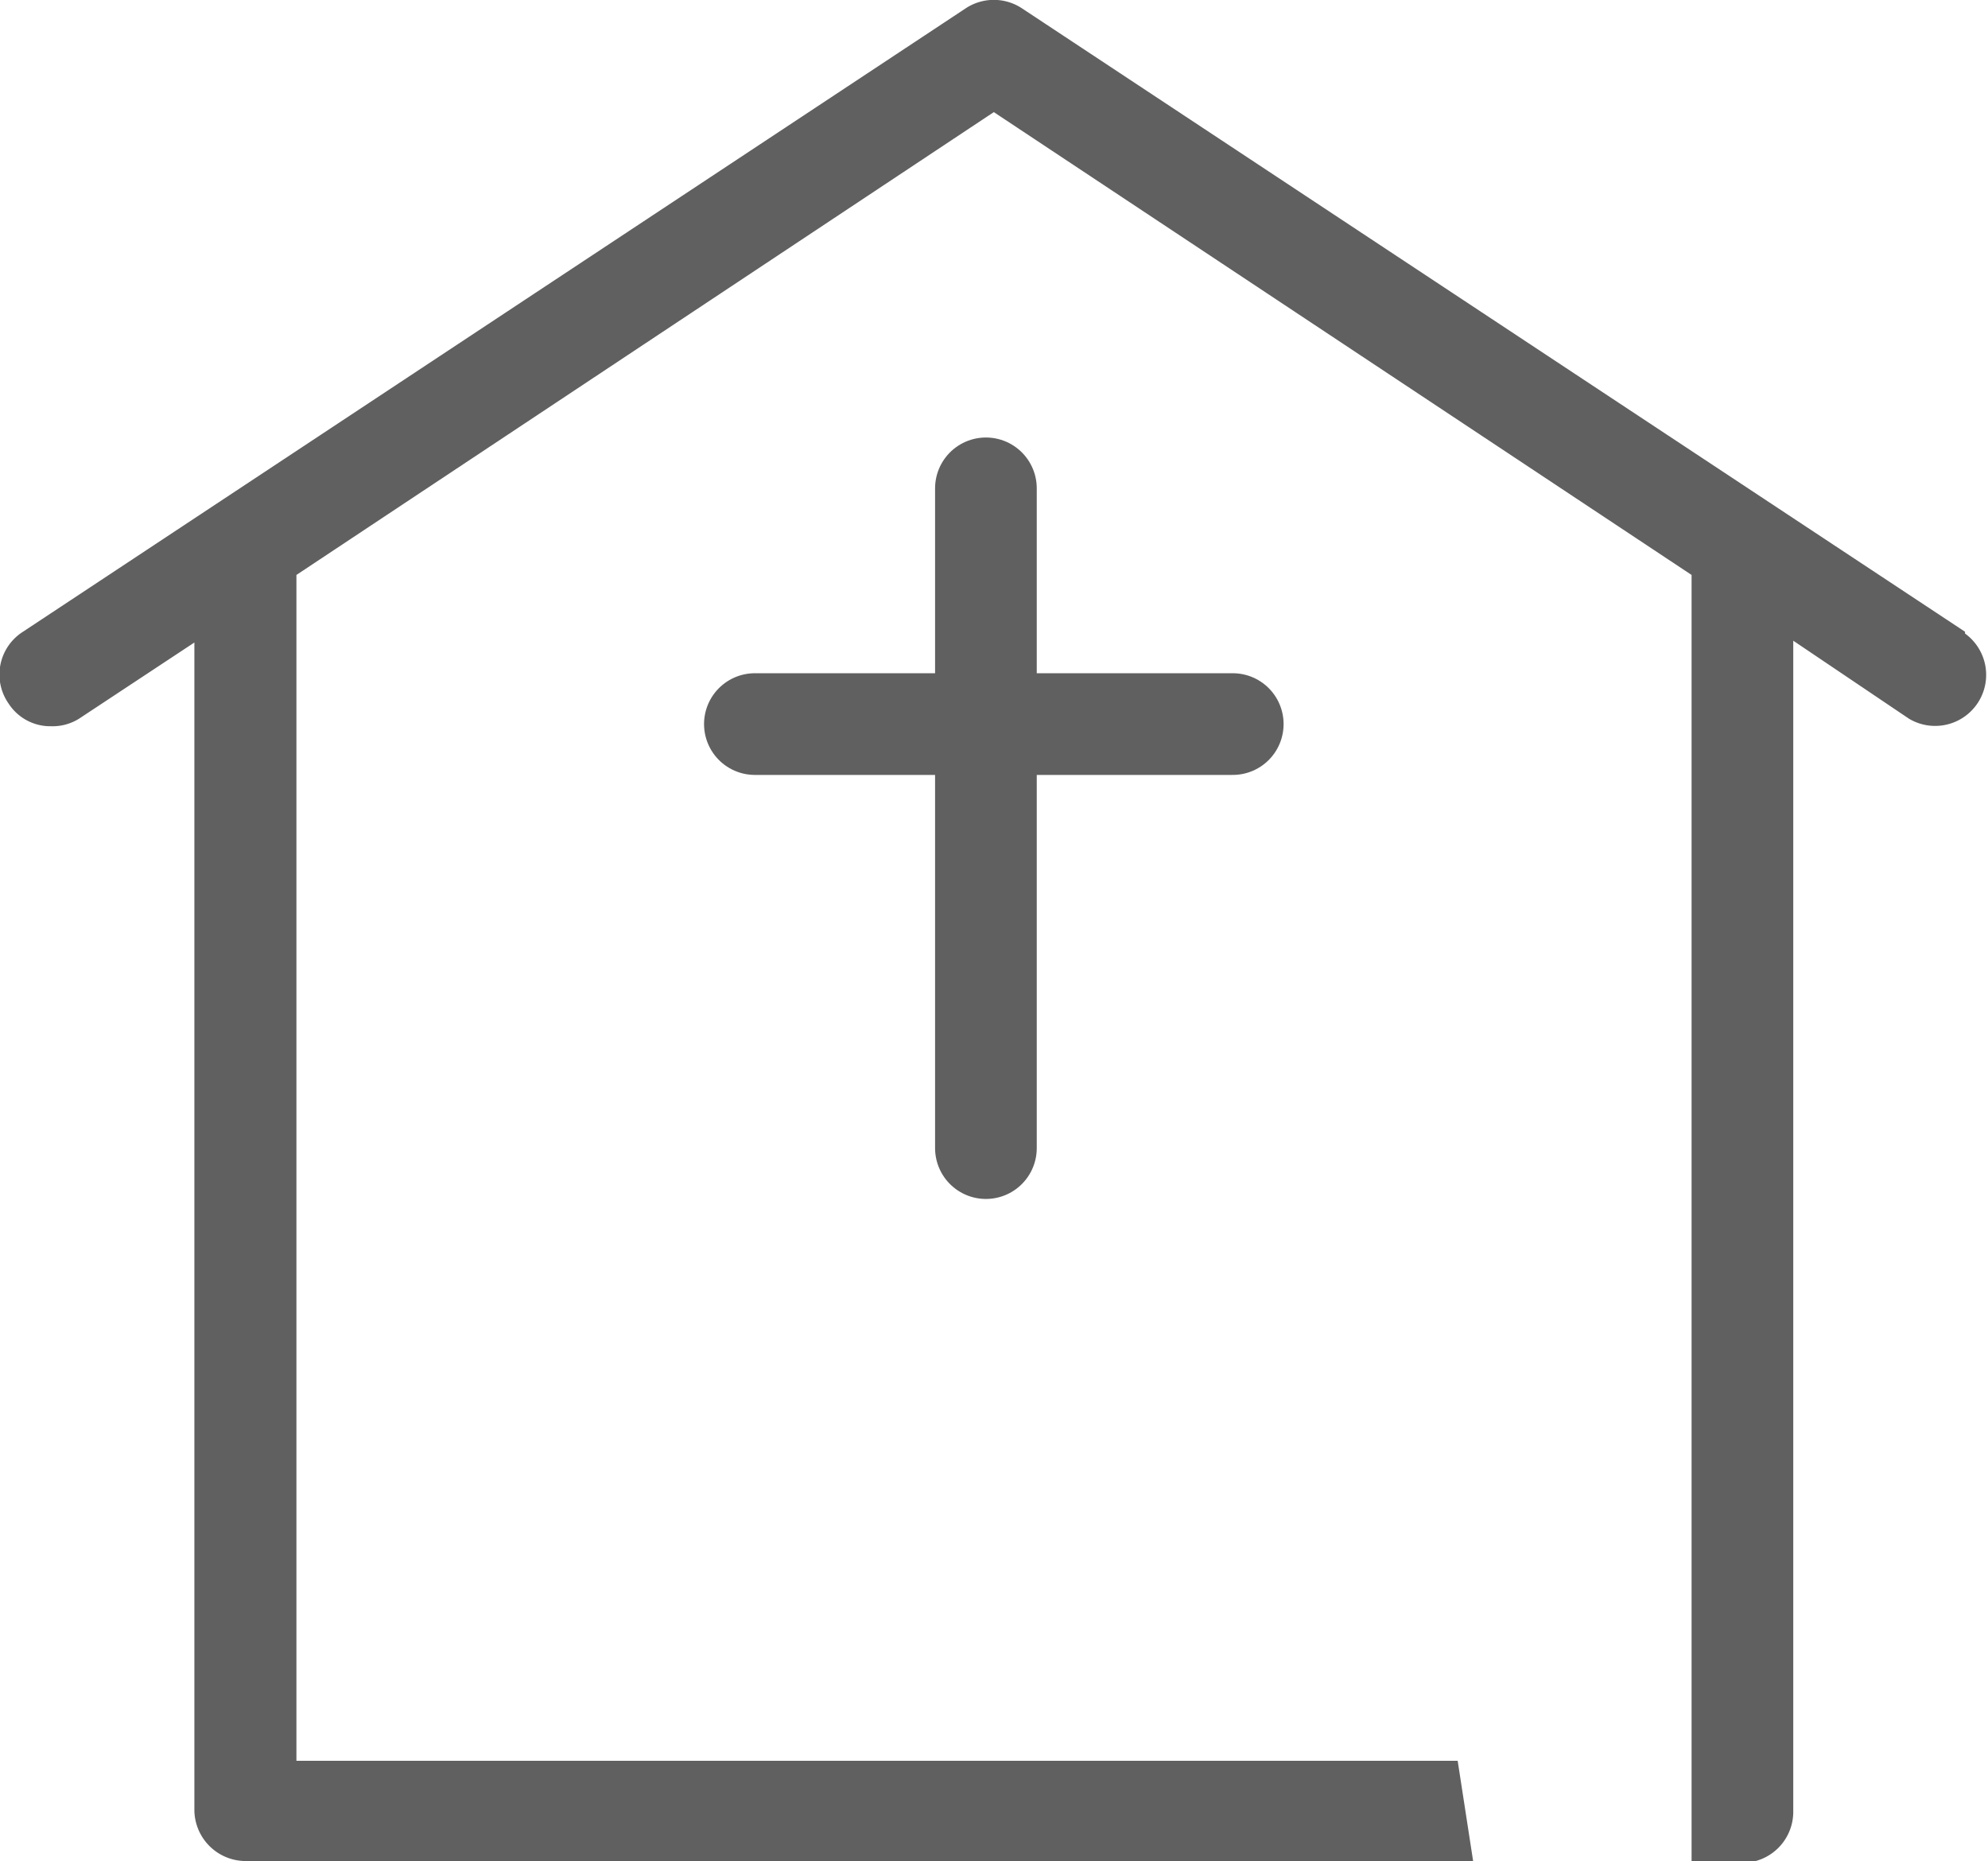
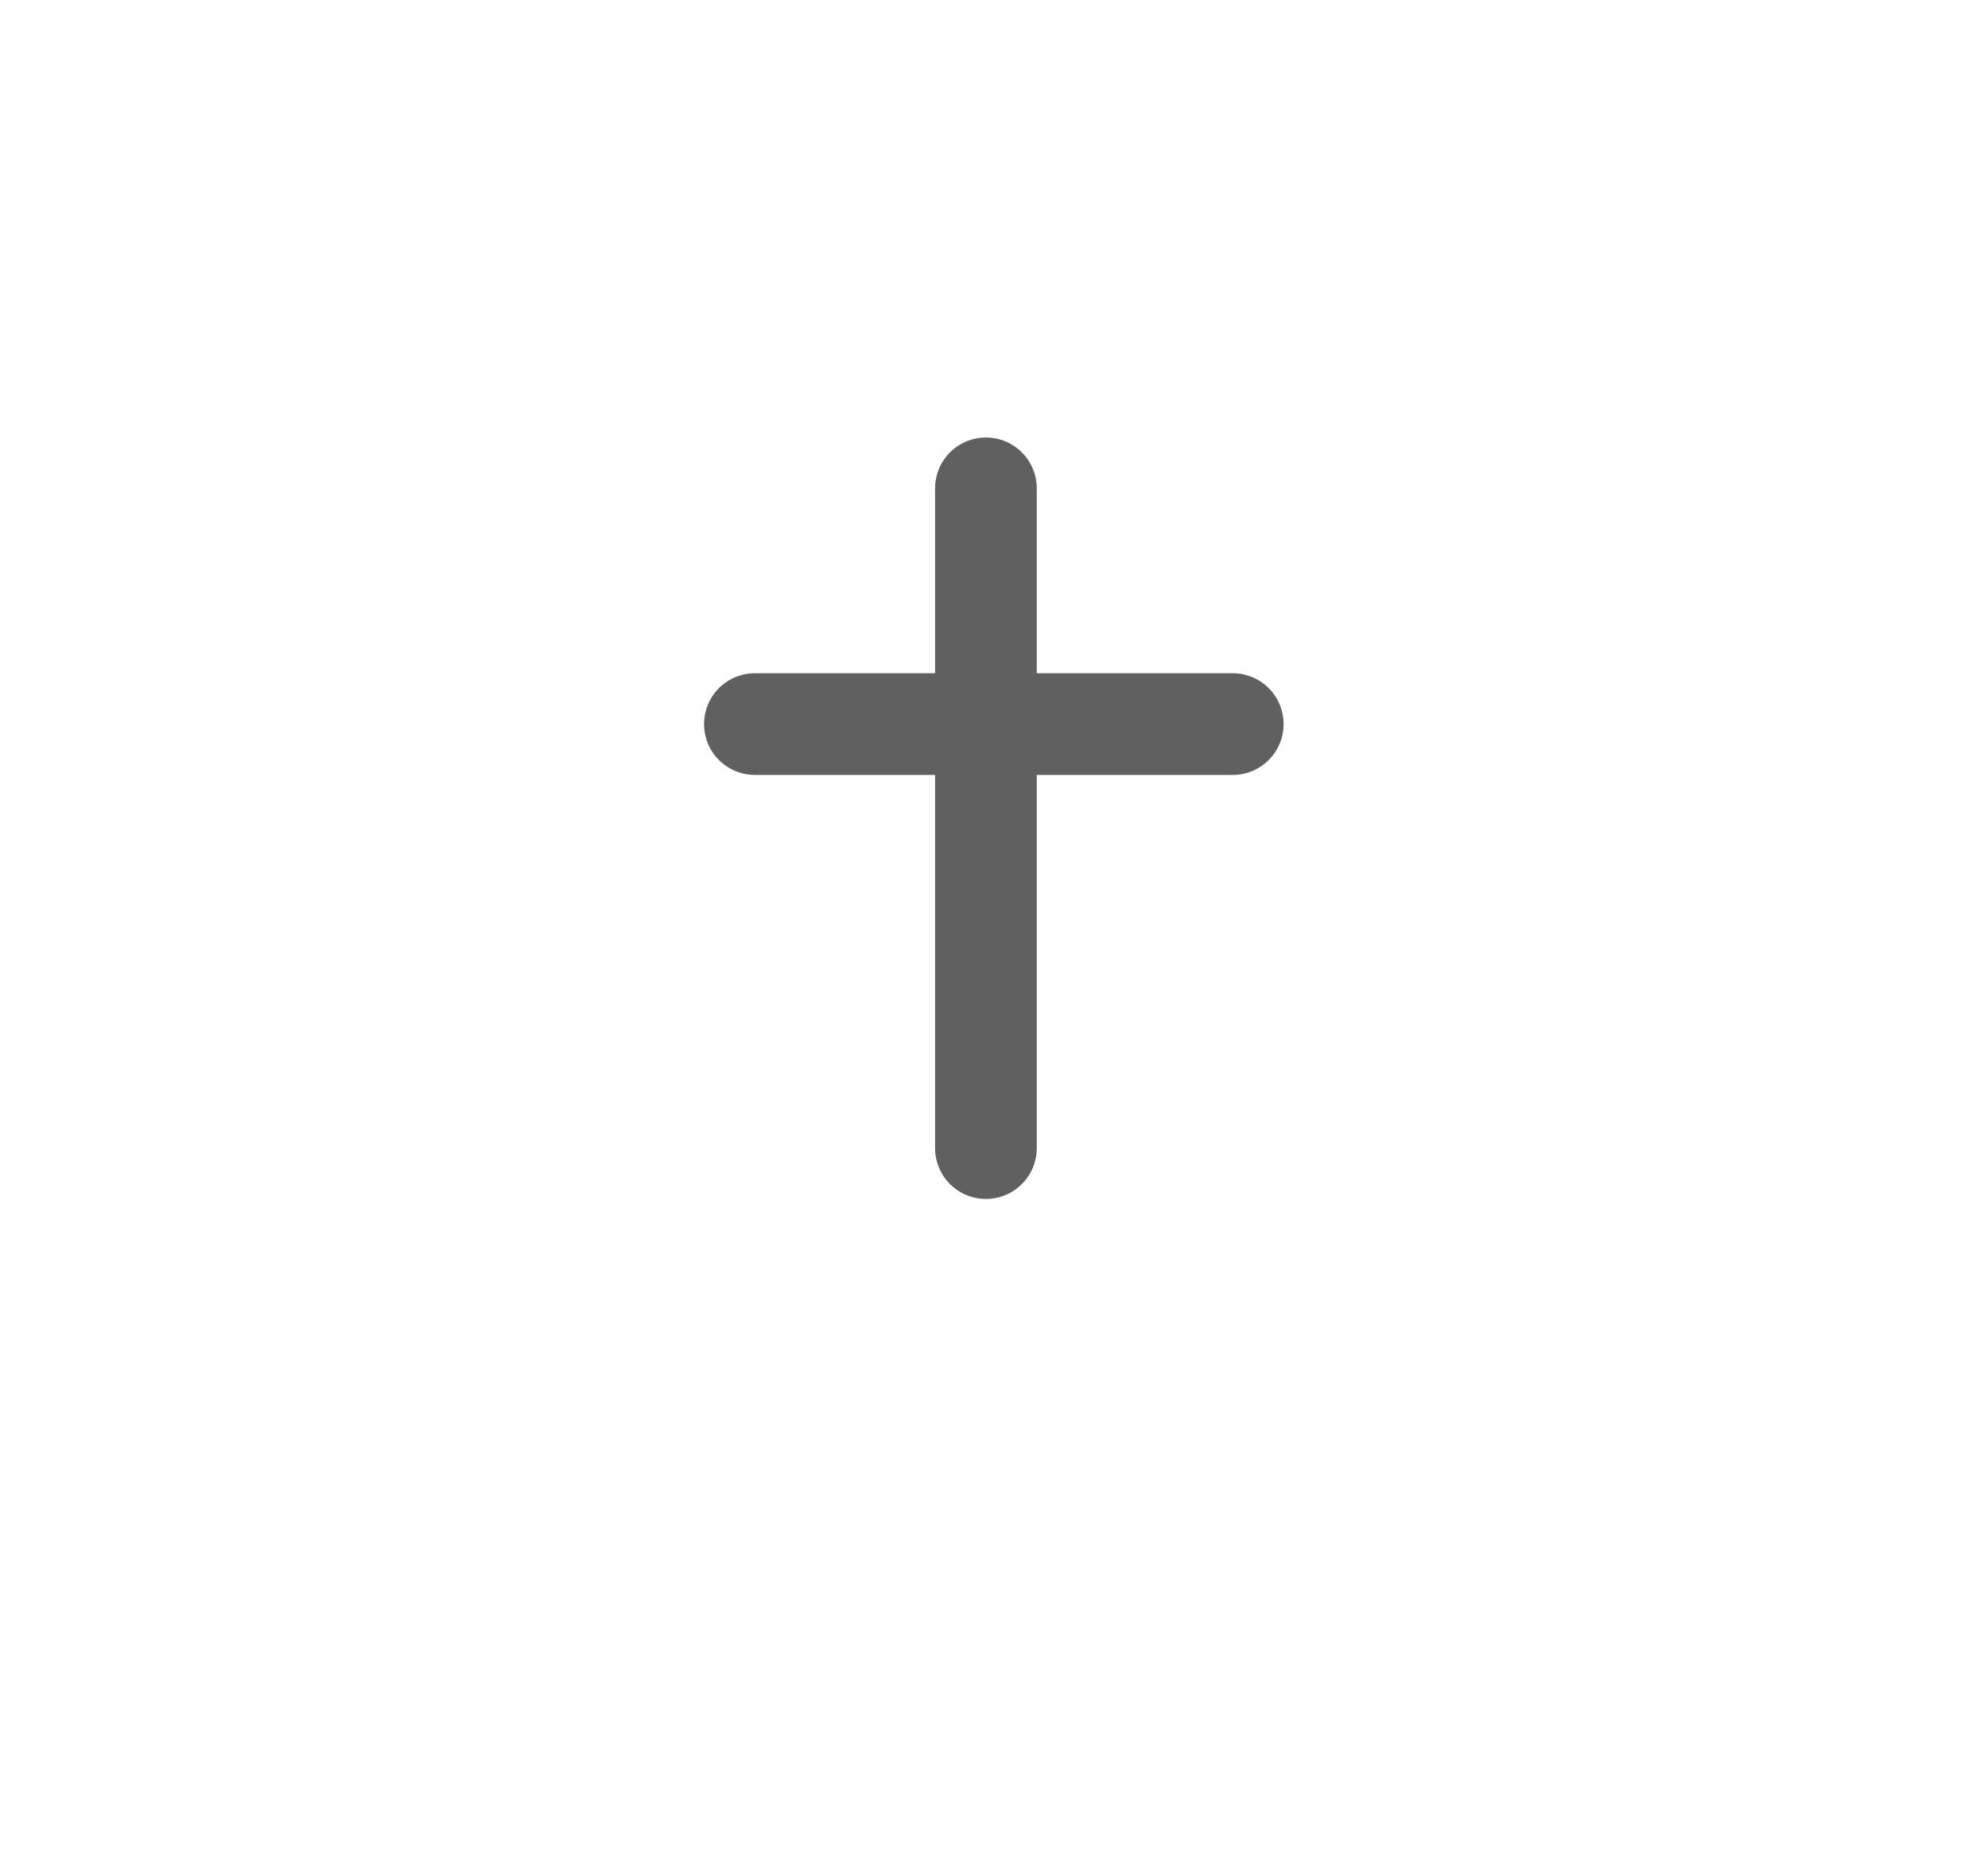
<svg xmlns="http://www.w3.org/2000/svg" viewBox="0 0 55.33 51.79">
  <defs>
    <style>.cls-1{fill:#606060;}.cls-2{fill:none;stroke:#606060;stroke-linecap:round;stroke-miterlimit:10;stroke-width:2.83px;}</style>
  </defs>
  <g id="레이어_2" data-name="레이어 2">
    <g id="레이어_1-2" data-name="레이어 1">
-       <path class="cls-1" d="M54.69,17.58,28.44.23a1.42,1.42,0,0,0-1.56,0L.64,17.58a1.41,1.41,0,0,0-.4,2,1.38,1.38,0,0,0,1.18.63A1.39,1.39,0,0,0,2.2,20l3.21-2.12V50.37a1.43,1.43,0,0,0,1.42,1.42H41L40.57,49H8.25V16L27.66,3.12,47.08,16V49h0v2.84H48.5a1.42,1.42,0,0,0,1.41-1.42V17.83L53.13,20a1.42,1.42,0,0,0,1.56-2.37Z" />
      <line class="cls-2" x1="27.44" y1="13.59" x2="27.44" y2="31.95" />
      <line class="cls-2" x1="21.01" y1="20.15" x2="34.31" y2="20.15" />
    </g>
  </g>
</svg>